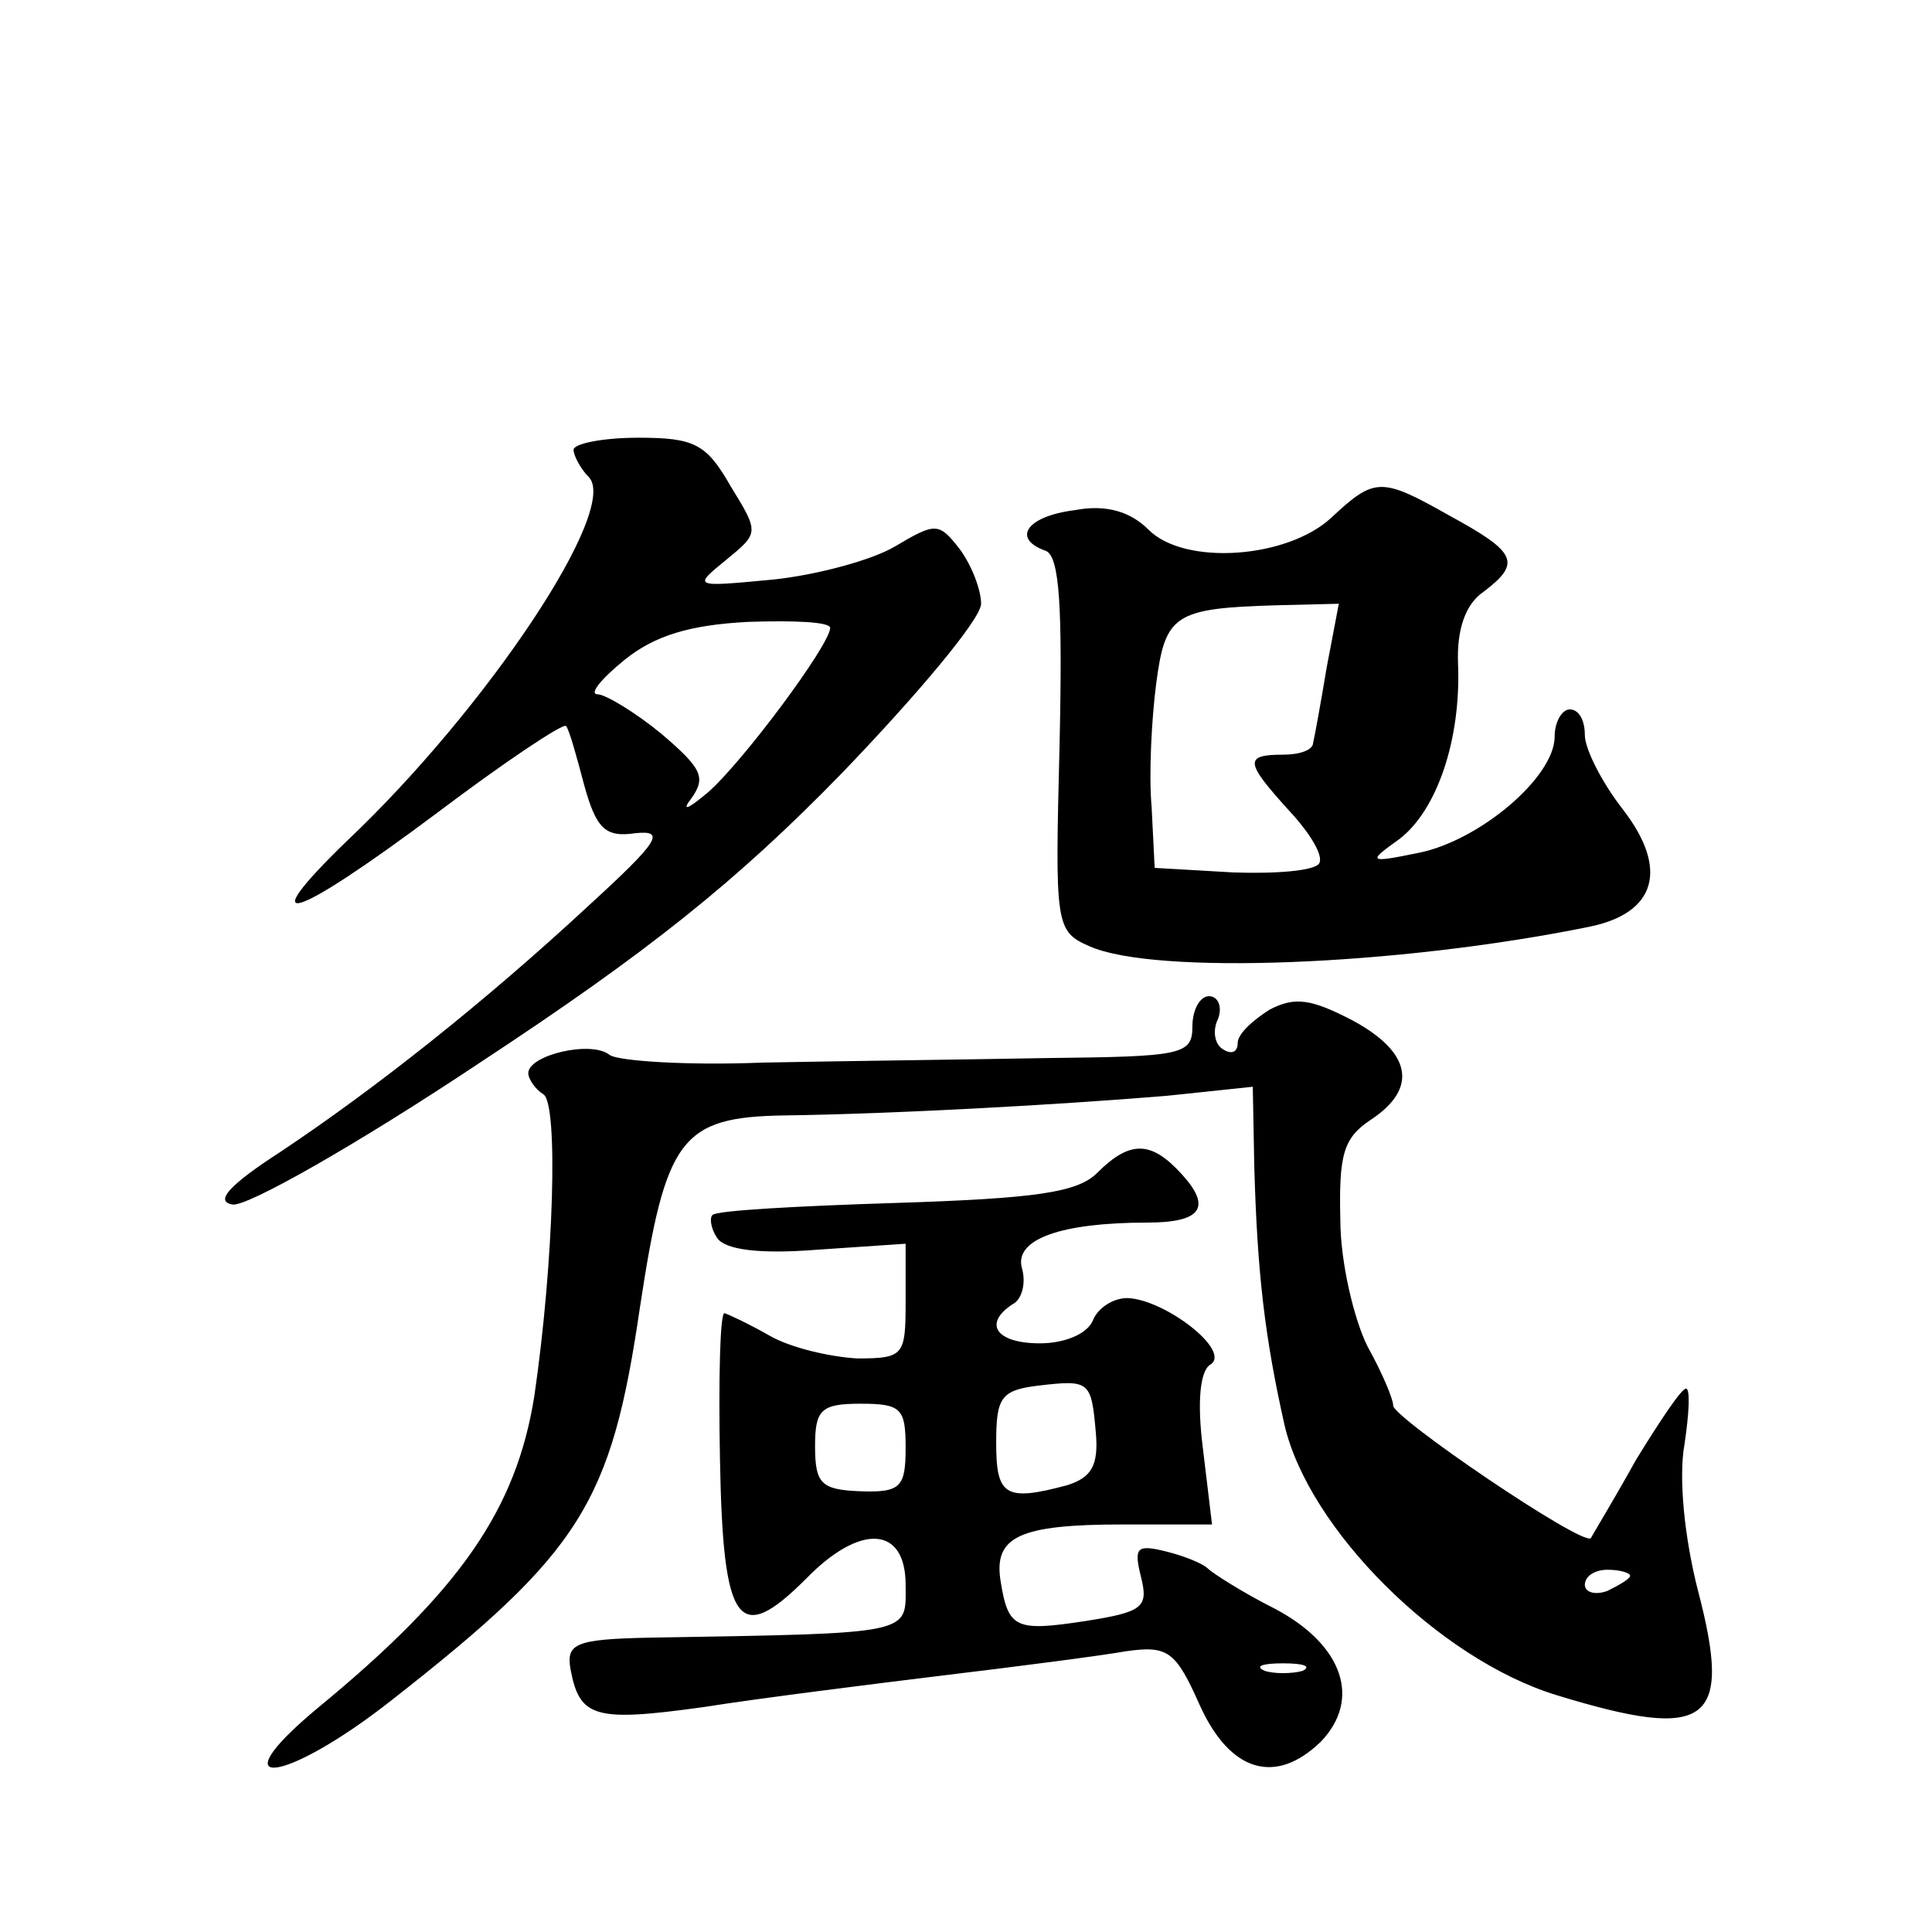
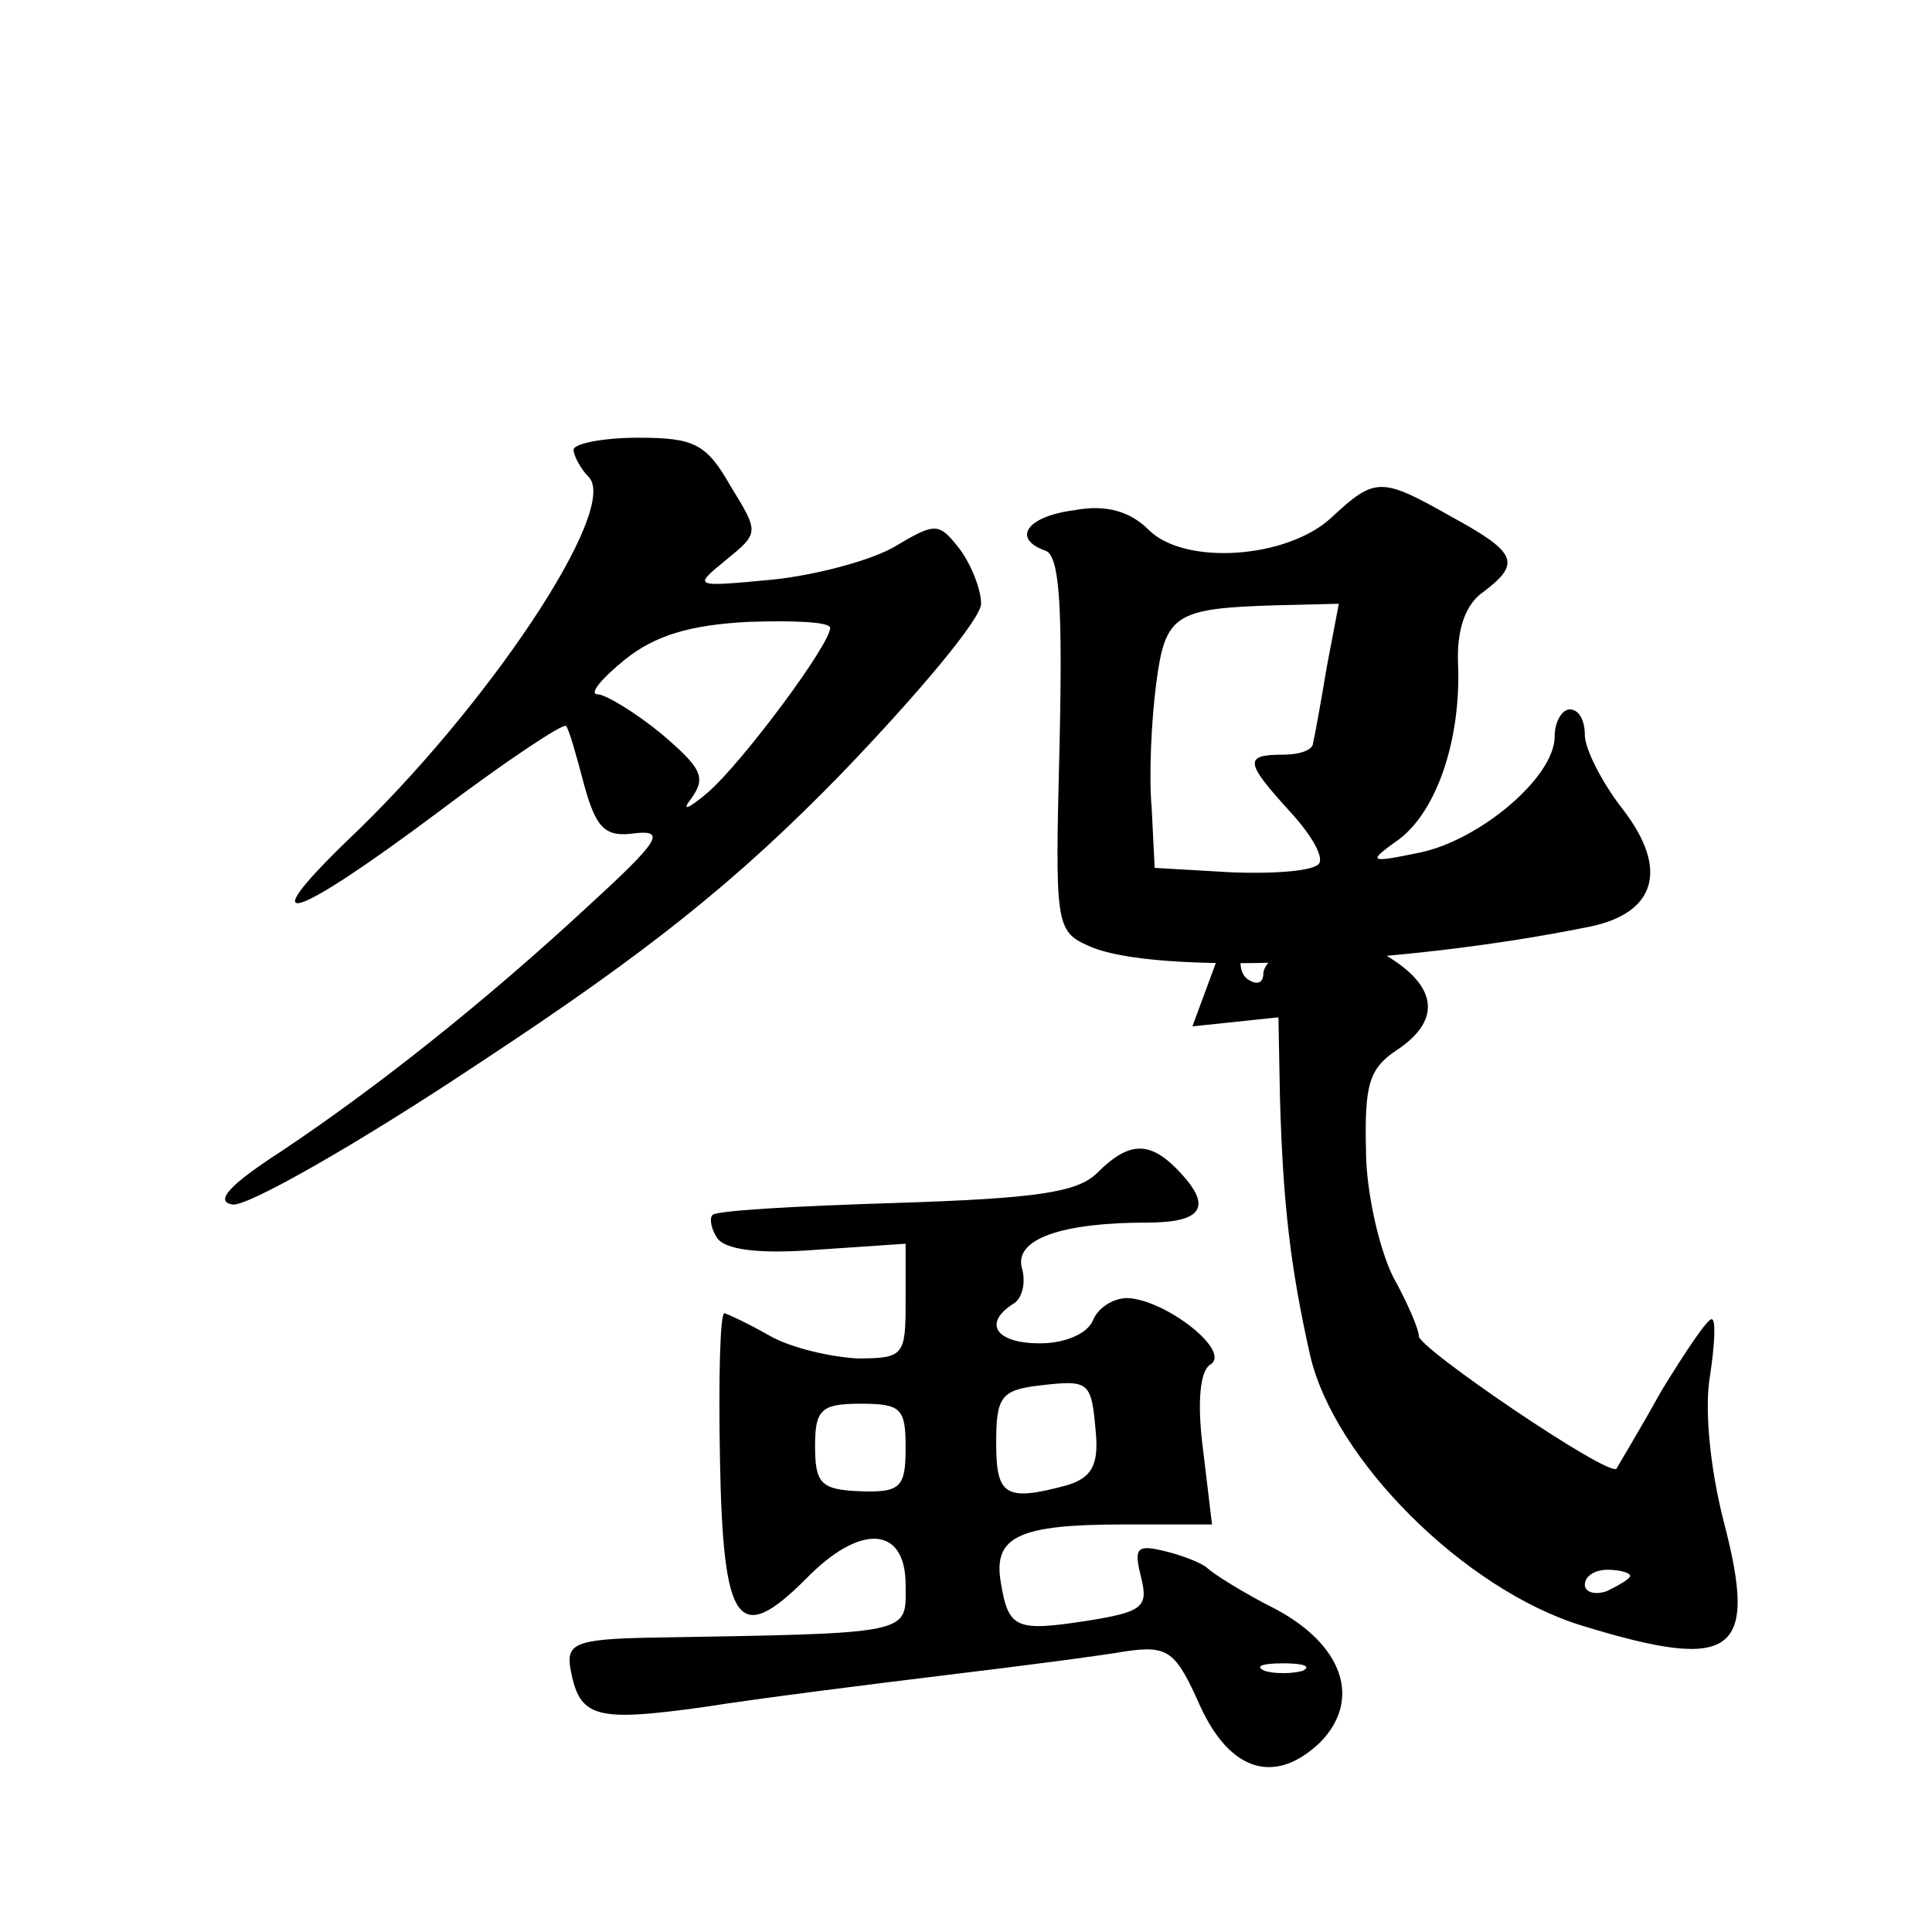
<svg xmlns="http://www.w3.org/2000/svg" version="1.0" width="128pt" height="128pt" viewBox="0 0 128 128" preserveAspectRatio="xMidYMid meet">
  <g transform="translate(0,128) scale(0.1,-0.1)" fill="#0" stroke="none">
-     <path d="M380 982 c0 -4 5 -13 10 -18 21 -21 -68 -154 -160 -241 -64 -62 -36 -53 59 18 45 34 84 60 86 58 2 -2 7 -20 12 -39 8 -29 14 -35 34 -32 20 2 16 -5 -31 -48 -69 -64 -141 -121 -204 -163 -34 -22 -44 -33 -32 -35 9 -2 83 40 164 94 111 73 170 120 240 192 50 52 92 102 92 112 0 9 -6 25 -14 36 -14 18 -16 18 -43 2 -15 -9 -52 -19 -81 -22 -53 -5 -53 -5 -31 13 22 18 22 18 3 49 -16 28 -24 32 -61 32 -24 0 -43 -4 -43 -8z m170 -118 c0 -11 -58 -89 -81 -109 -13 -11 -18 -13 -11 -4 10 14 7 20 -20 43 -17 14 -37 26 -42 26 -6 0 2 10 18 23 20 16 43 23 82 25 30 1 54 0 54 -4z M882 937 c-29 -27 -97 -32 -121 -8 -12 12 -28 17 -49 13 -32 -4 -42 -19 -19 -27 9 -4 11 -37 9 -128 -3 -120 -3 -124 20 -134 43 -19 203 -13 331 13 44 9 53 38 22 78 -14 18 -25 40 -25 49 0 10 -4 17 -10 17 -5 0 -10 -8 -10 -18 0 -27 -50 -69 -90 -77 -34 -7 -34 -6 -13 9 25 19 41 66 39 116 -1 23 5 40 17 48 25 19 22 26 -22 50 -46 26 -50 26 -79 -1z m-3 -99 c-4 -24 -8 -46 -9 -50 0 -5 -9 -8 -20 -8 -26 0 -25 -5 4 -37 14 -15 23 -30 20 -35 -3 -5 -29 -7 -57 -6 l-52 3 -2 40 c-2 22 0 59 3 82 6 46 12 50 80 52 l41 1 -8 -42z M790 600 c0 -19 -7 -20 -97 -21 -54 -1 -138 -2 -188 -3 -49 -2 -95 1 -101 5 -12 10 -54 0 -54 -12 0 -4 5 -11 10 -14 10 -6 7 -111 -6 -200 -12 -75 -49 -129 -144 -207 -67 -56 -21 -50 50 6 125 98 145 130 164 260 17 112 27 126 96 127 72 1 181 7 253 13 l57 6 1 -53 c2 -71 7 -113 20 -171 16 -69 102 -155 180 -179 101 -31 117 -19 94 69 -9 35 -13 75 -9 97 3 20 4 37 1 37 -3 0 -17 -21 -33 -47 -15 -27 -29 -50 -30 -52 -5 -6 -133 81 -131 88 0 4 -7 21 -17 39 -9 18 -18 56 -18 84 -1 43 2 54 20 66 32 21 27 45 -12 66 -27 14 -38 16 -55 7 -11 -7 -21 -16 -21 -22 0 -6 -4 -8 -10 -4 -5 3 -7 12 -3 20 3 8 0 15 -6 15 -6 0 -11 -9 -11 -20z m290 -364 c0 -2 -7 -6 -15 -10 -8 -3 -15 -1 -15 4 0 6 7 10 15 10 8 0 15 -2 15 -4z M727 503 c-13 -13 -40 -17 -134 -20 -64 -2 -119 -5 -121 -8 -2 -2 -1 -9 3 -15 5 -8 28 -11 66 -8 l59 4 0 -38 c0 -36 -1 -38 -32 -38 -18 1 -44 7 -58 15 -14 8 -27 14 -30 15 -3 0 -4 -44 -3 -97 2 -110 12 -124 57 -79 36 37 66 35 66 -4 0 -33 7 -32 -170 -35 -49 -1 -55 -4 -52 -21 6 -32 16 -35 88 -25 38 6 110 15 159 21 50 6 104 13 121 16 28 4 33 0 49 -36 20 -44 50 -53 80 -24 27 28 15 64 -30 88 -22 11 -42 24 -45 27 -3 3 -15 8 -27 11 -20 5 -22 3 -17 -17 5 -20 1 -23 -37 -29 -46 -7 -51 -5 -56 26 -5 30 12 38 81 38 l59 0 -6 50 c-4 31 -2 52 5 56 14 9 -30 43 -55 44 -10 0 -20 -7 -23 -15 -4 -9 -19 -15 -35 -15 -29 0 -38 13 -18 26 6 3 9 14 6 24 -5 19 26 30 83 30 36 0 43 10 23 32 -20 22 -34 23 -56 1z m-1 -172 c2 -22 -3 -30 -19 -35 -41 -11 -47 -7 -47 28 0 30 3 35 28 38 34 4 35 3 38 -31z m-126 -10 c0 -26 -3 -30 -30 -29 -26 1 -30 5 -30 30 0 24 4 28 30 28 27 0 30 -3 30 -29z m263 -148 c-7 -2 -19 -2 -25 0 -7 3 -2 5 12 5 14 0 19 -2 13 -5z" />
+     <path d="M380 982 c0 -4 5 -13 10 -18 21 -21 -68 -154 -160 -241 -64 -62 -36 -53 59 18 45 34 84 60 86 58 2 -2 7 -20 12 -39 8 -29 14 -35 34 -32 20 2 16 -5 -31 -48 -69 -64 -141 -121 -204 -163 -34 -22 -44 -33 -32 -35 9 -2 83 40 164 94 111 73 170 120 240 192 50 52 92 102 92 112 0 9 -6 25 -14 36 -14 18 -16 18 -43 2 -15 -9 -52 -19 -81 -22 -53 -5 -53 -5 -31 13 22 18 22 18 3 49 -16 28 -24 32 -61 32 -24 0 -43 -4 -43 -8z m170 -118 c0 -11 -58 -89 -81 -109 -13 -11 -18 -13 -11 -4 10 14 7 20 -20 43 -17 14 -37 26 -42 26 -6 0 2 10 18 23 20 16 43 23 82 25 30 1 54 0 54 -4z M882 937 c-29 -27 -97 -32 -121 -8 -12 12 -28 17 -49 13 -32 -4 -42 -19 -19 -27 9 -4 11 -37 9 -128 -3 -120 -3 -124 20 -134 43 -19 203 -13 331 13 44 9 53 38 22 78 -14 18 -25 40 -25 49 0 10 -4 17 -10 17 -5 0 -10 -8 -10 -18 0 -27 -50 -69 -90 -77 -34 -7 -34 -6 -13 9 25 19 41 66 39 116 -1 23 5 40 17 48 25 19 22 26 -22 50 -46 26 -50 26 -79 -1z m-3 -99 c-4 -24 -8 -46 -9 -50 0 -5 -9 -8 -20 -8 -26 0 -25 -5 4 -37 14 -15 23 -30 20 -35 -3 -5 -29 -7 -57 -6 l-52 3 -2 40 c-2 22 0 59 3 82 6 46 12 50 80 52 l41 1 -8 -42z M790 600 l57 6 1 -53 c2 -71 7 -113 20 -171 16 -69 102 -155 180 -179 101 -31 117 -19 94 69 -9 35 -13 75 -9 97 3 20 4 37 1 37 -3 0 -17 -21 -33 -47 -15 -27 -29 -50 -30 -52 -5 -6 -133 81 -131 88 0 4 -7 21 -17 39 -9 18 -18 56 -18 84 -1 43 2 54 20 66 32 21 27 45 -12 66 -27 14 -38 16 -55 7 -11 -7 -21 -16 -21 -22 0 -6 -4 -8 -10 -4 -5 3 -7 12 -3 20 3 8 0 15 -6 15 -6 0 -11 -9 -11 -20z m290 -364 c0 -2 -7 -6 -15 -10 -8 -3 -15 -1 -15 4 0 6 7 10 15 10 8 0 15 -2 15 -4z M727 503 c-13 -13 -40 -17 -134 -20 -64 -2 -119 -5 -121 -8 -2 -2 -1 -9 3 -15 5 -8 28 -11 66 -8 l59 4 0 -38 c0 -36 -1 -38 -32 -38 -18 1 -44 7 -58 15 -14 8 -27 14 -30 15 -3 0 -4 -44 -3 -97 2 -110 12 -124 57 -79 36 37 66 35 66 -4 0 -33 7 -32 -170 -35 -49 -1 -55 -4 -52 -21 6 -32 16 -35 88 -25 38 6 110 15 159 21 50 6 104 13 121 16 28 4 33 0 49 -36 20 -44 50 -53 80 -24 27 28 15 64 -30 88 -22 11 -42 24 -45 27 -3 3 -15 8 -27 11 -20 5 -22 3 -17 -17 5 -20 1 -23 -37 -29 -46 -7 -51 -5 -56 26 -5 30 12 38 81 38 l59 0 -6 50 c-4 31 -2 52 5 56 14 9 -30 43 -55 44 -10 0 -20 -7 -23 -15 -4 -9 -19 -15 -35 -15 -29 0 -38 13 -18 26 6 3 9 14 6 24 -5 19 26 30 83 30 36 0 43 10 23 32 -20 22 -34 23 -56 1z m-1 -172 c2 -22 -3 -30 -19 -35 -41 -11 -47 -7 -47 28 0 30 3 35 28 38 34 4 35 3 38 -31z m-126 -10 c0 -26 -3 -30 -30 -29 -26 1 -30 5 -30 30 0 24 4 28 30 28 27 0 30 -3 30 -29z m263 -148 c-7 -2 -19 -2 -25 0 -7 3 -2 5 12 5 14 0 19 -2 13 -5z" />
  </g>
</svg>